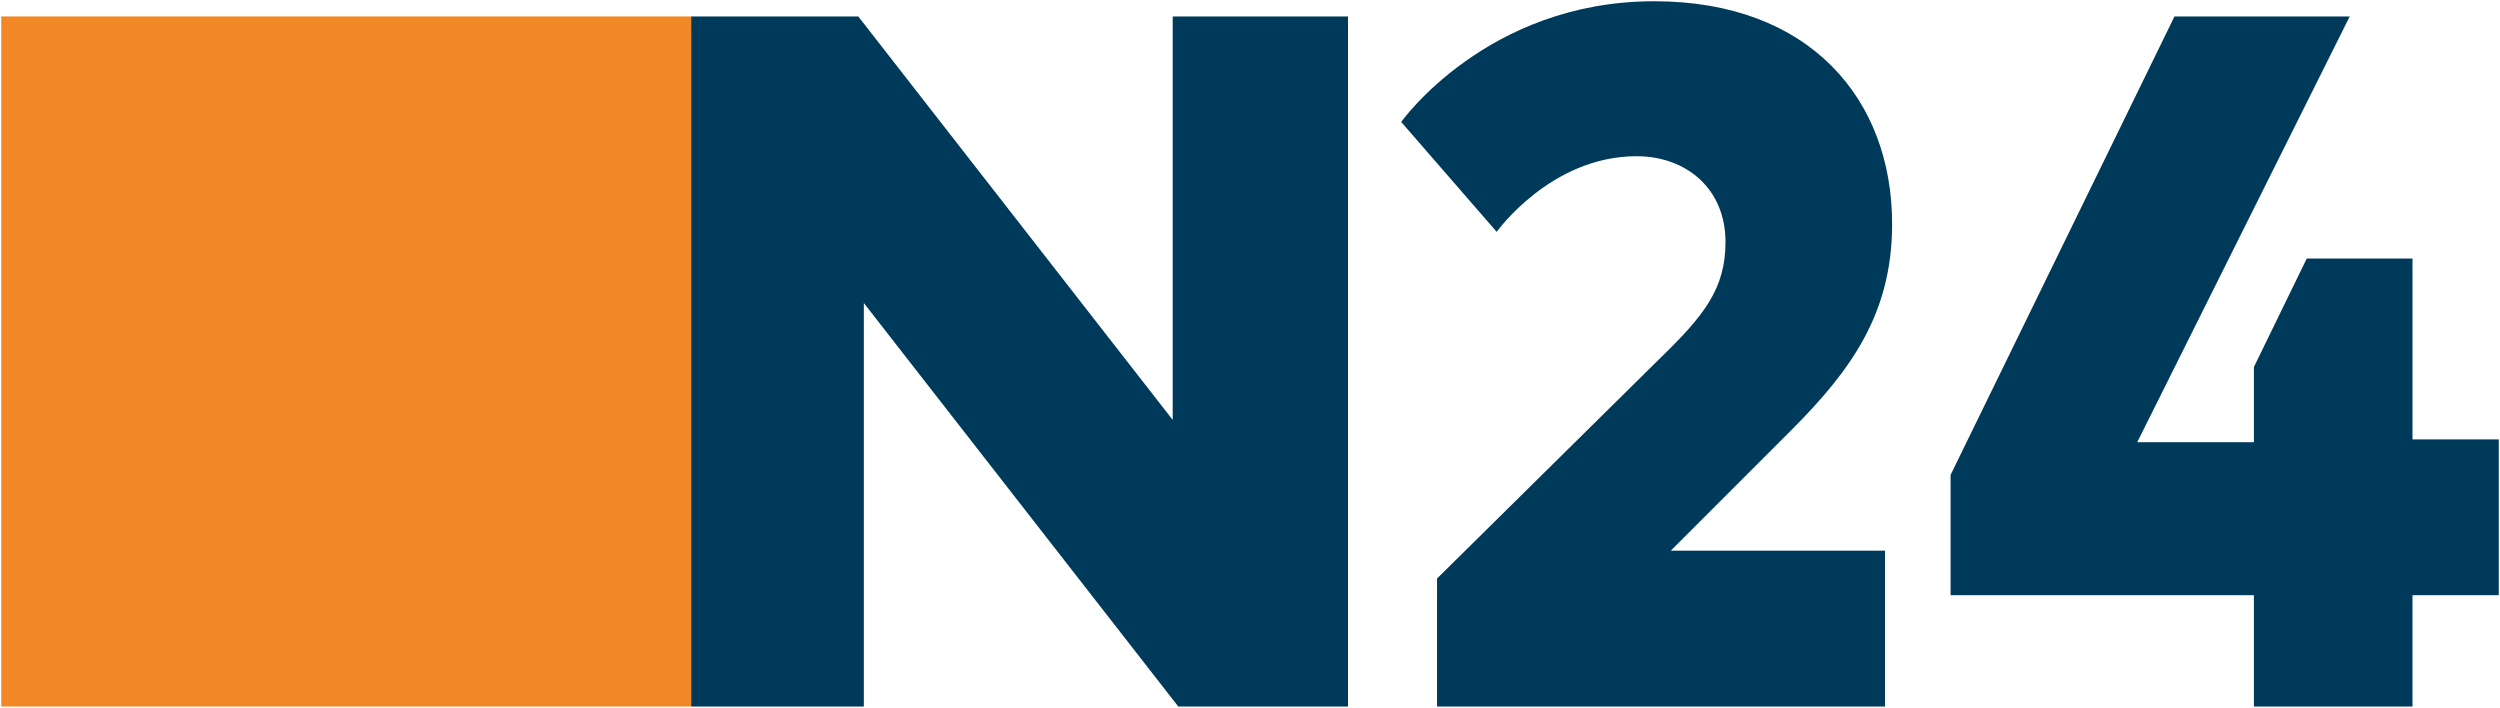
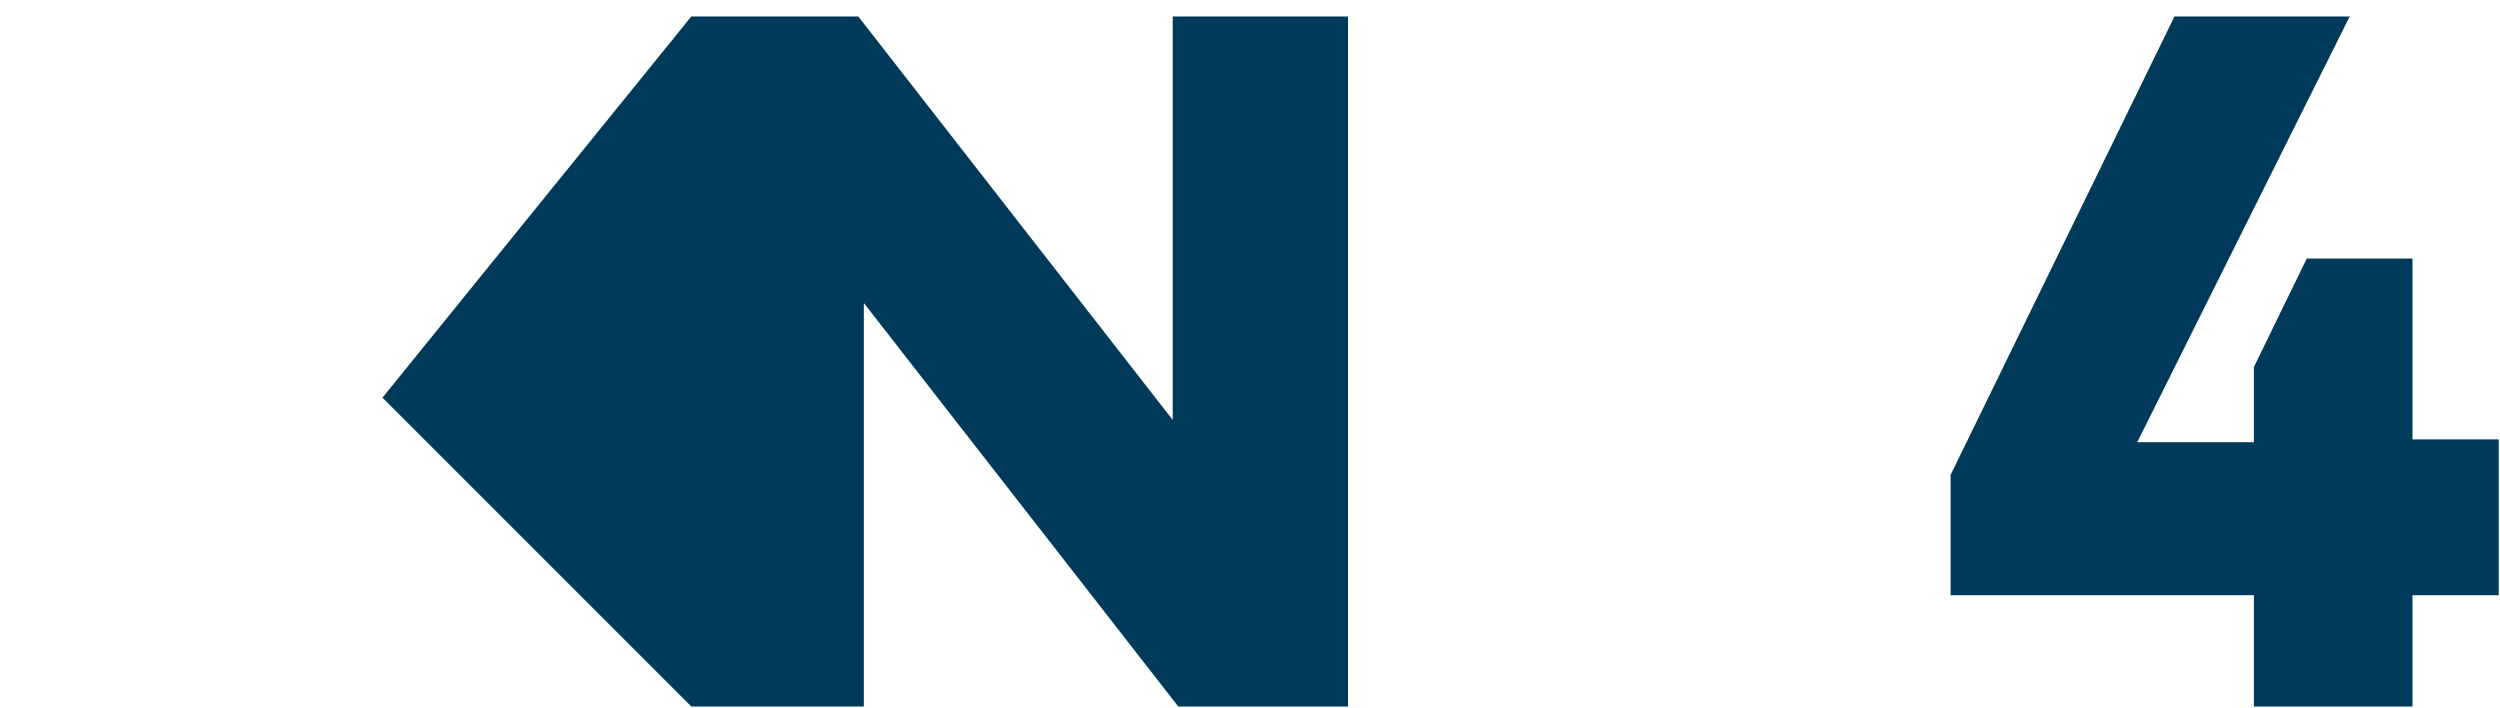
<svg xmlns="http://www.w3.org/2000/svg" xmlns:ns1="http://www.inkscape.org/namespaces/inkscape" xmlns:ns2="http://sodipodi.sourceforge.net/DTD/sodipodi-0.dtd" width="1000" height="283.102" id="svg2" version="1.1" ns1:version="0.48.5 r10040" ns2:docname="New document 1">
  <defs id="defs4" />
  <ns2:namedview id="base" pagecolor="#ffffff" bordercolor="#666666" borderopacity="1.0" ns1:pageopacity="0.0" ns1:pageshadow="2" ns1:zoom="0.28676758" ns1:cx="801.68455" ns1:cy="-5.495411" ns1:document-units="px" ns1:current-layer="layer1" showgrid="false" fit-margin-left="0.5" fit-margin-bottom="0.5" fit-margin-top="0.5" fit-margin-right="0.5" ns1:window-width="1059" ns1:window-height="1036" ns1:window-x="857" ns1:window-y="-19" ns1:window-maximized="0">
    <ns1:grid type="xygrid" id="grid2996" empspacing="5" visible="true" enabled="true" snapvisiblegridlinesonly="true" originx="42.5px" originy="-391.5px" />
  </ns2:namedview>
  <g ns1:label="Layer 1" ns1:groupmode="layer" id="layer1" transform="translate(42.5,-377.76)">
    <path style="fill:#003a5a;fill-opacity:1;stroke:none" d="m 234.028,384.335 66.781,0 125.771,161.387 0,-161.387 70.12,0 0,276.028 -67.894,0 -125.771,-161.387 0,161.387 -69.007,0 -123.545,-123.545 z" id="path3011" ns1:connector-curvature="0" />
-     <path style="fill:#003a5a;fill-opacity:1;stroke:none" d="m 532.315,660.362 0,-51.199 89.041,-87.928 c 17.775,-17.253 26.342,-27.948 26.342,-46.723 0,-21.29 -15.72,-34.264 -35.598,-34.264 -34.378,0 -55.914,30.262 -55.914,30.262 l -38.206,-43.967 c 0,0 34.233,-48.283 101.181,-48.283 62.24,0 95.186,39.169 95.186,89.096 0,35.567 -16.148,58.353 -40.679,82.817 l -47.86,47.86 85.702,0 0,62.329 z" id="path3013" ns1:connector-curvature="0" ns2:nodetypes="cccccccccccccc" />
    <path style="fill:#003a5a;fill-opacity:1;stroke:none" d="m 922.497,660.362 -63.442,0 0,-44.521 -121.319,0 0,-48.124 89.556,-183.383 70.09,0 -84.988,170.291 46.661,0 0,-30.051 21.147,-43.408 42.295,0 0,72.346 34.503,0 0,62.329 -34.503,0 z" id="path3015" ns1:connector-curvature="0" ns2:nodetypes="ccccccccccccccccc" />
-     <path style="fill:#f18825;fill-opacity:1;fill-rule:evenodd;stroke:none" d="m -42,660.362 0,-276.028 276.028,0 0,276.028 z" id="path3009" ns1:connector-curvature="0" />
  </g>
</svg>